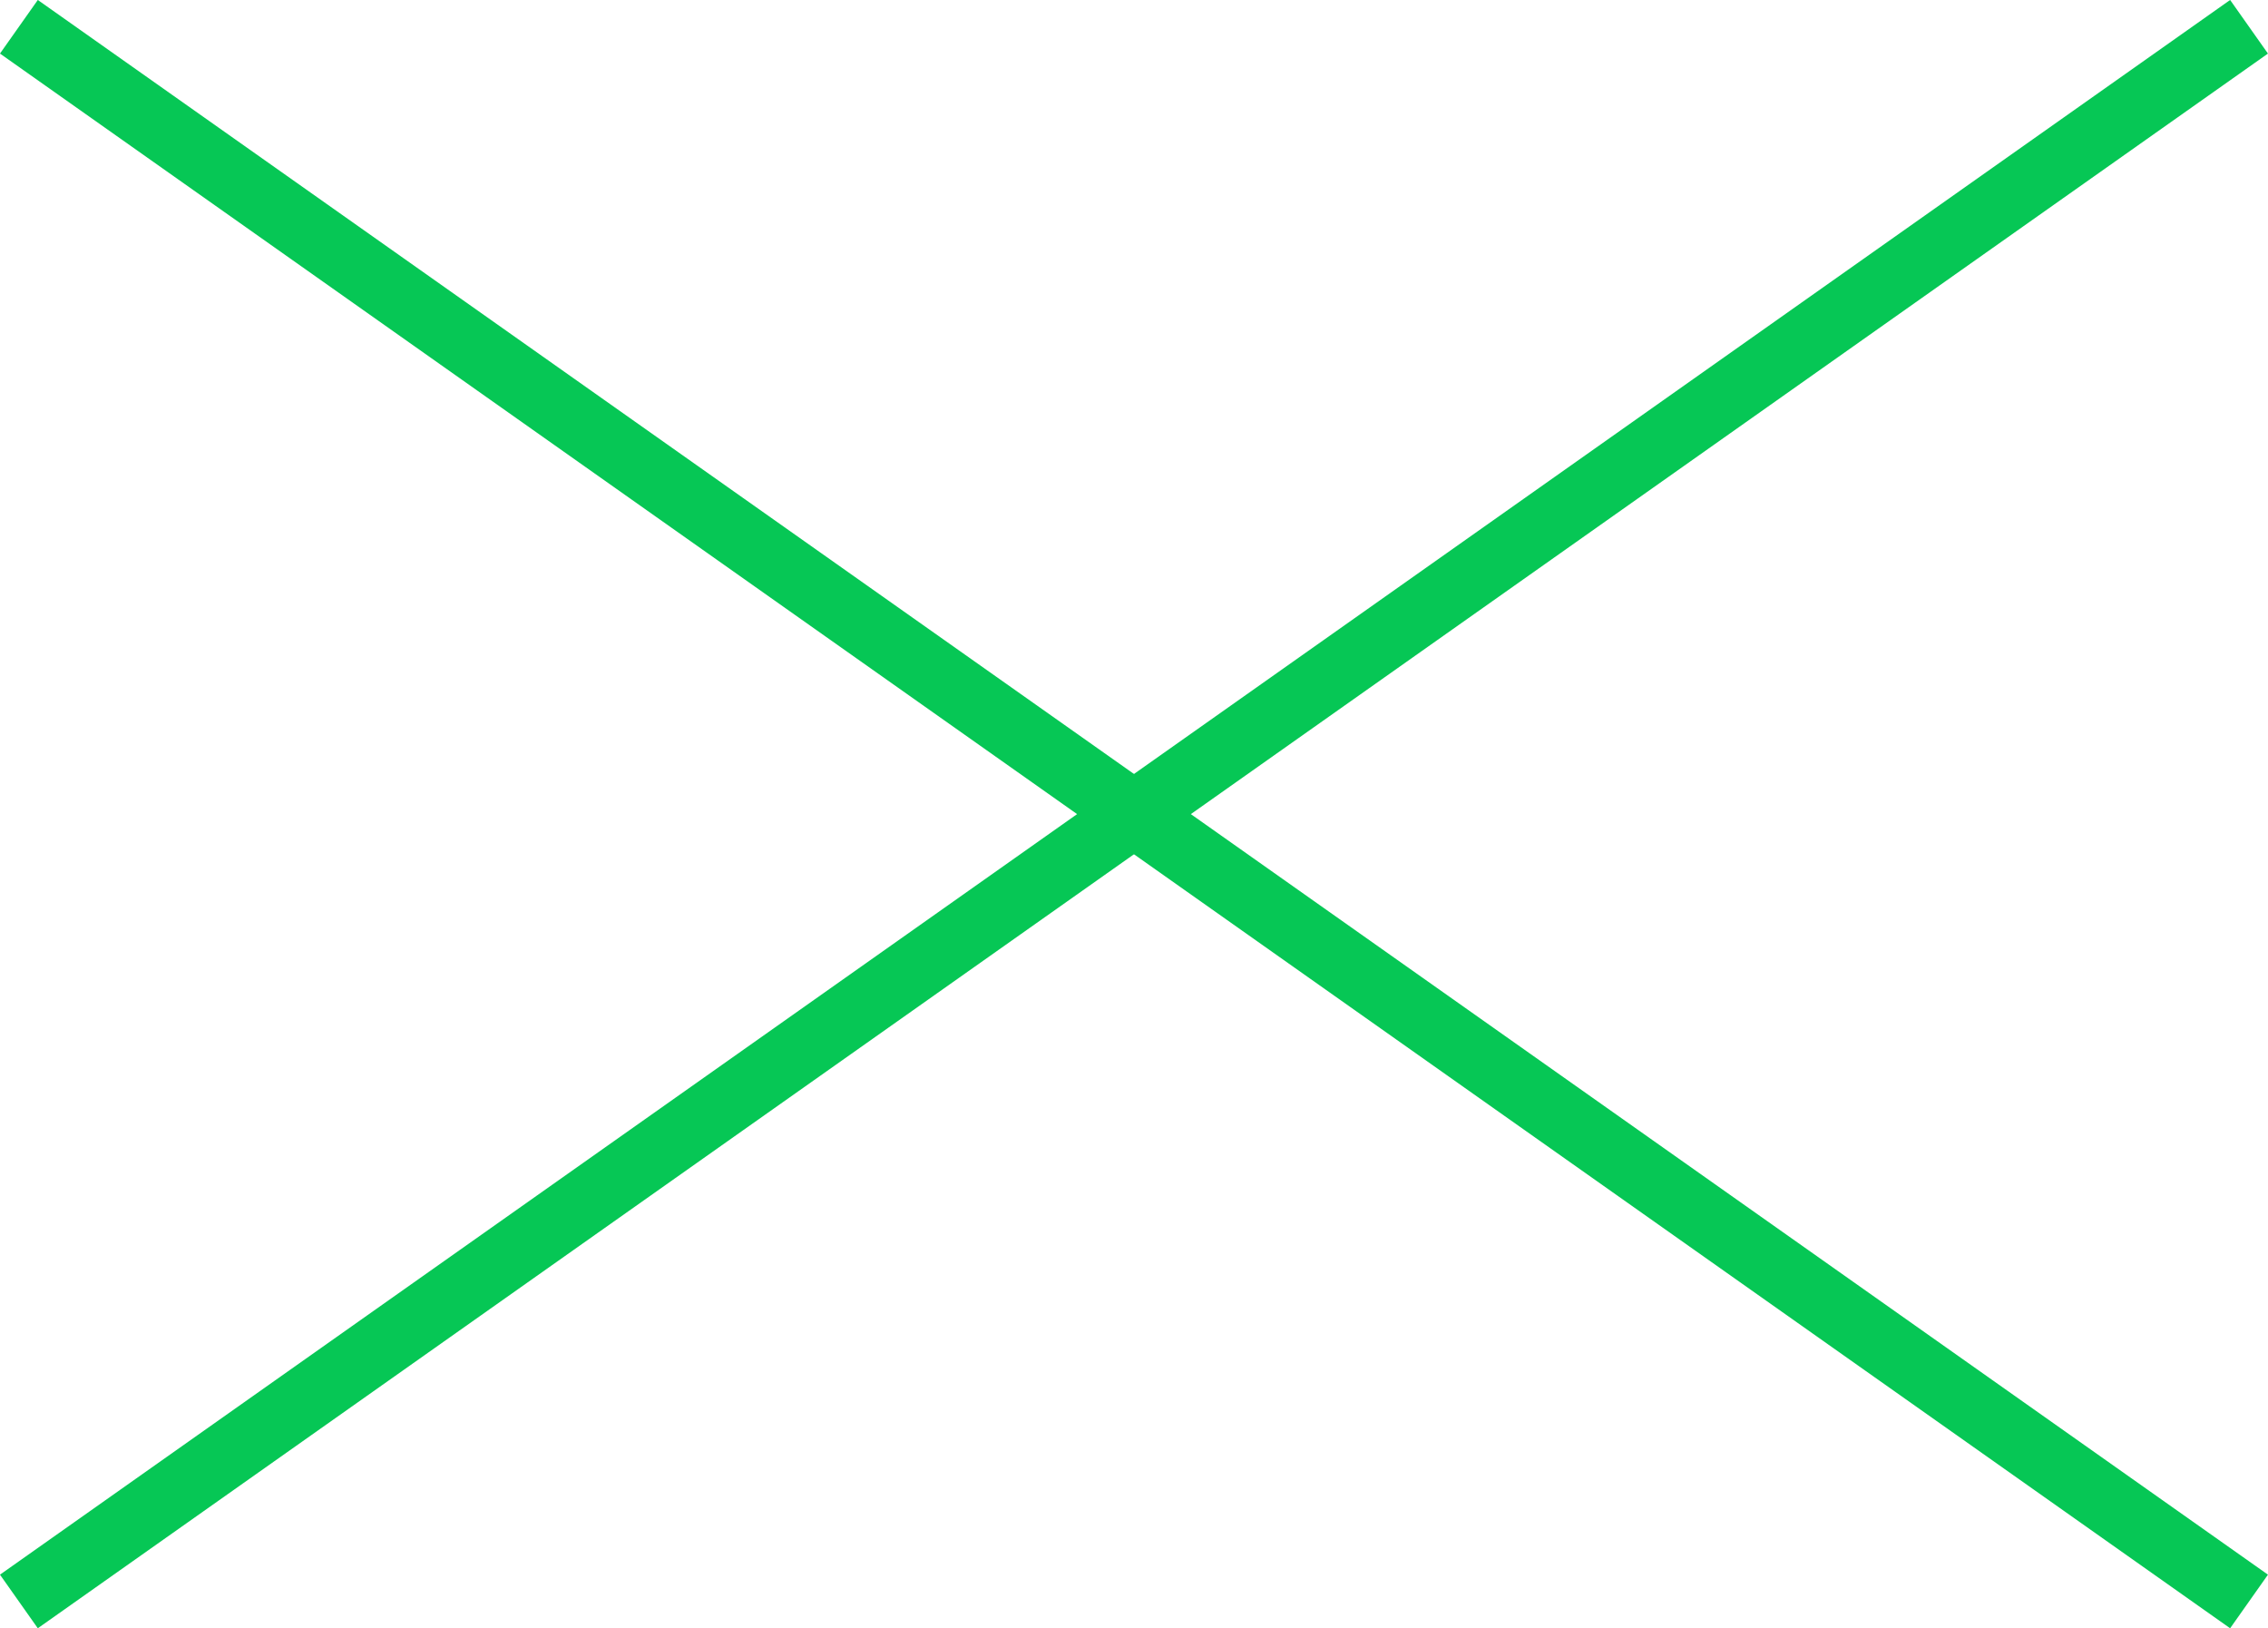
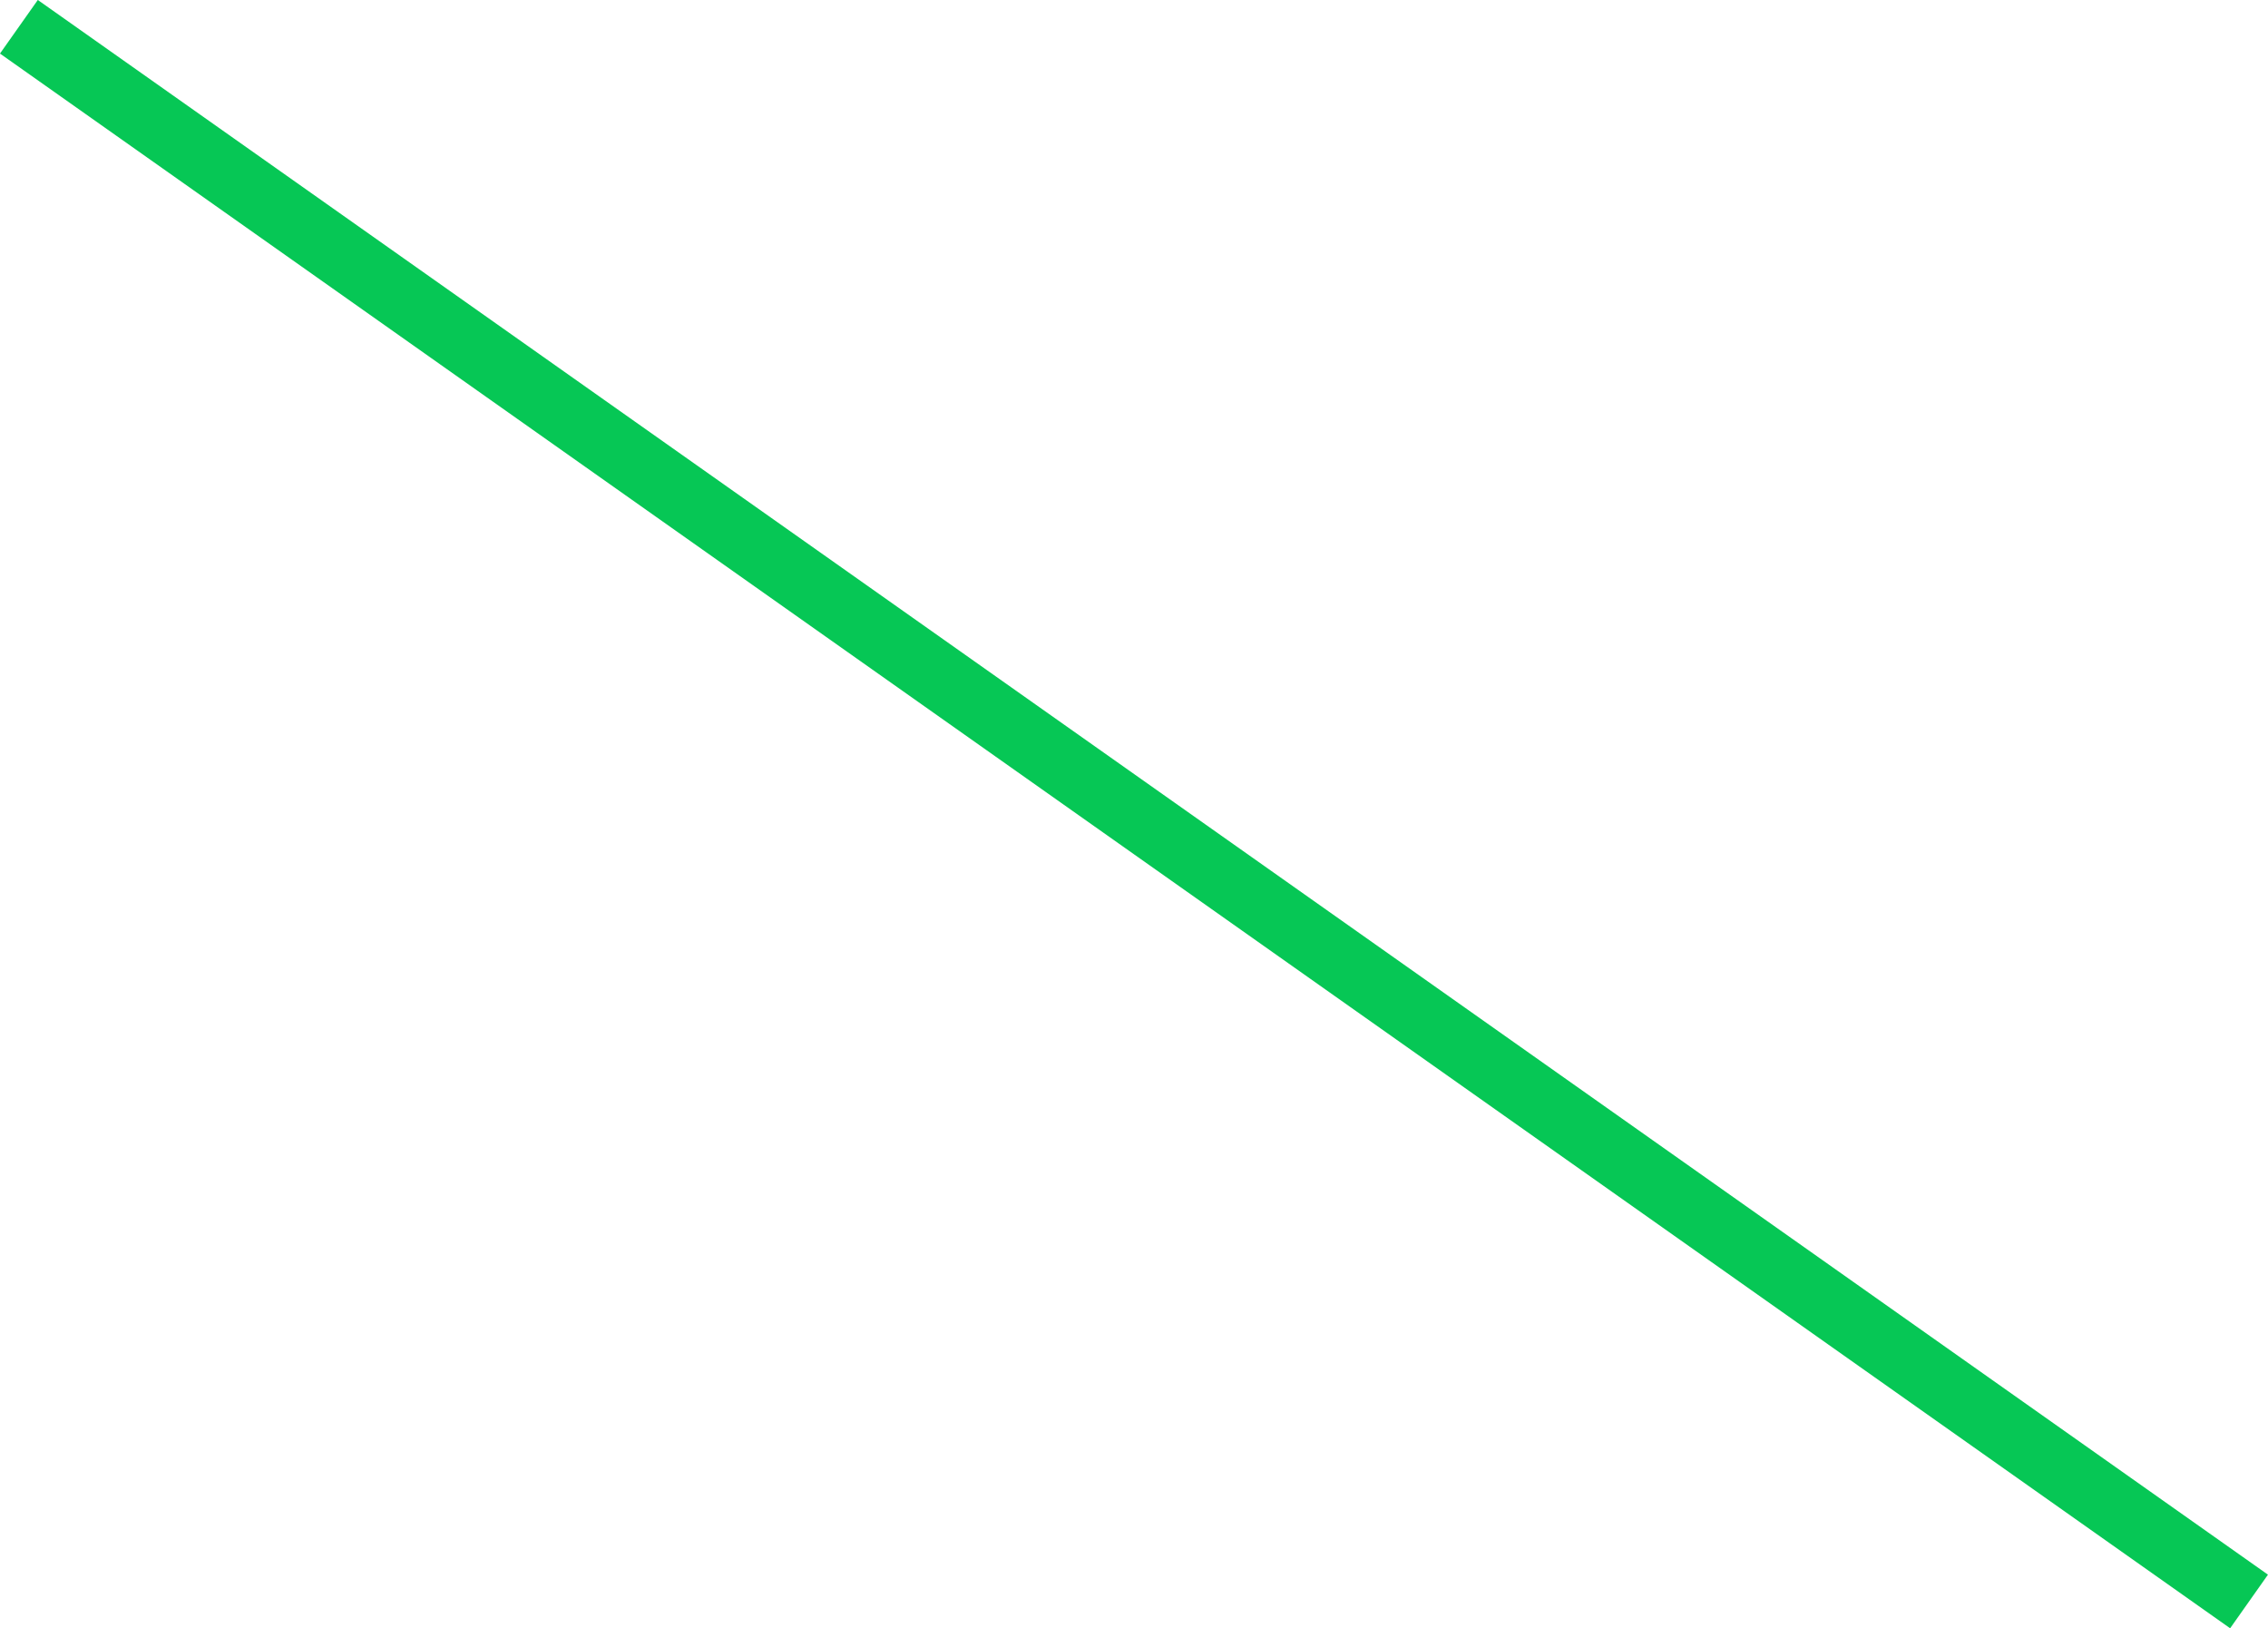
<svg xmlns="http://www.w3.org/2000/svg" width="34.577" height="24.817" viewBox="0 0 34.577 24.817">
  <g id="Group_7238" data-name="Group 7238" transform="translate(-314.212 -35.092)">
    <line id="Line_67" data-name="Line 67" x2="34" y2="24" transform="translate(314.5 35.5)" fill="none" stroke="#06c755" stroke-width="1" />
-     <line id="Line_70" data-name="Line 70" y1="24" x2="34" transform="translate(314.5 35.5)" fill="none" stroke="#06c755" stroke-width="1" />
  </g>
</svg>